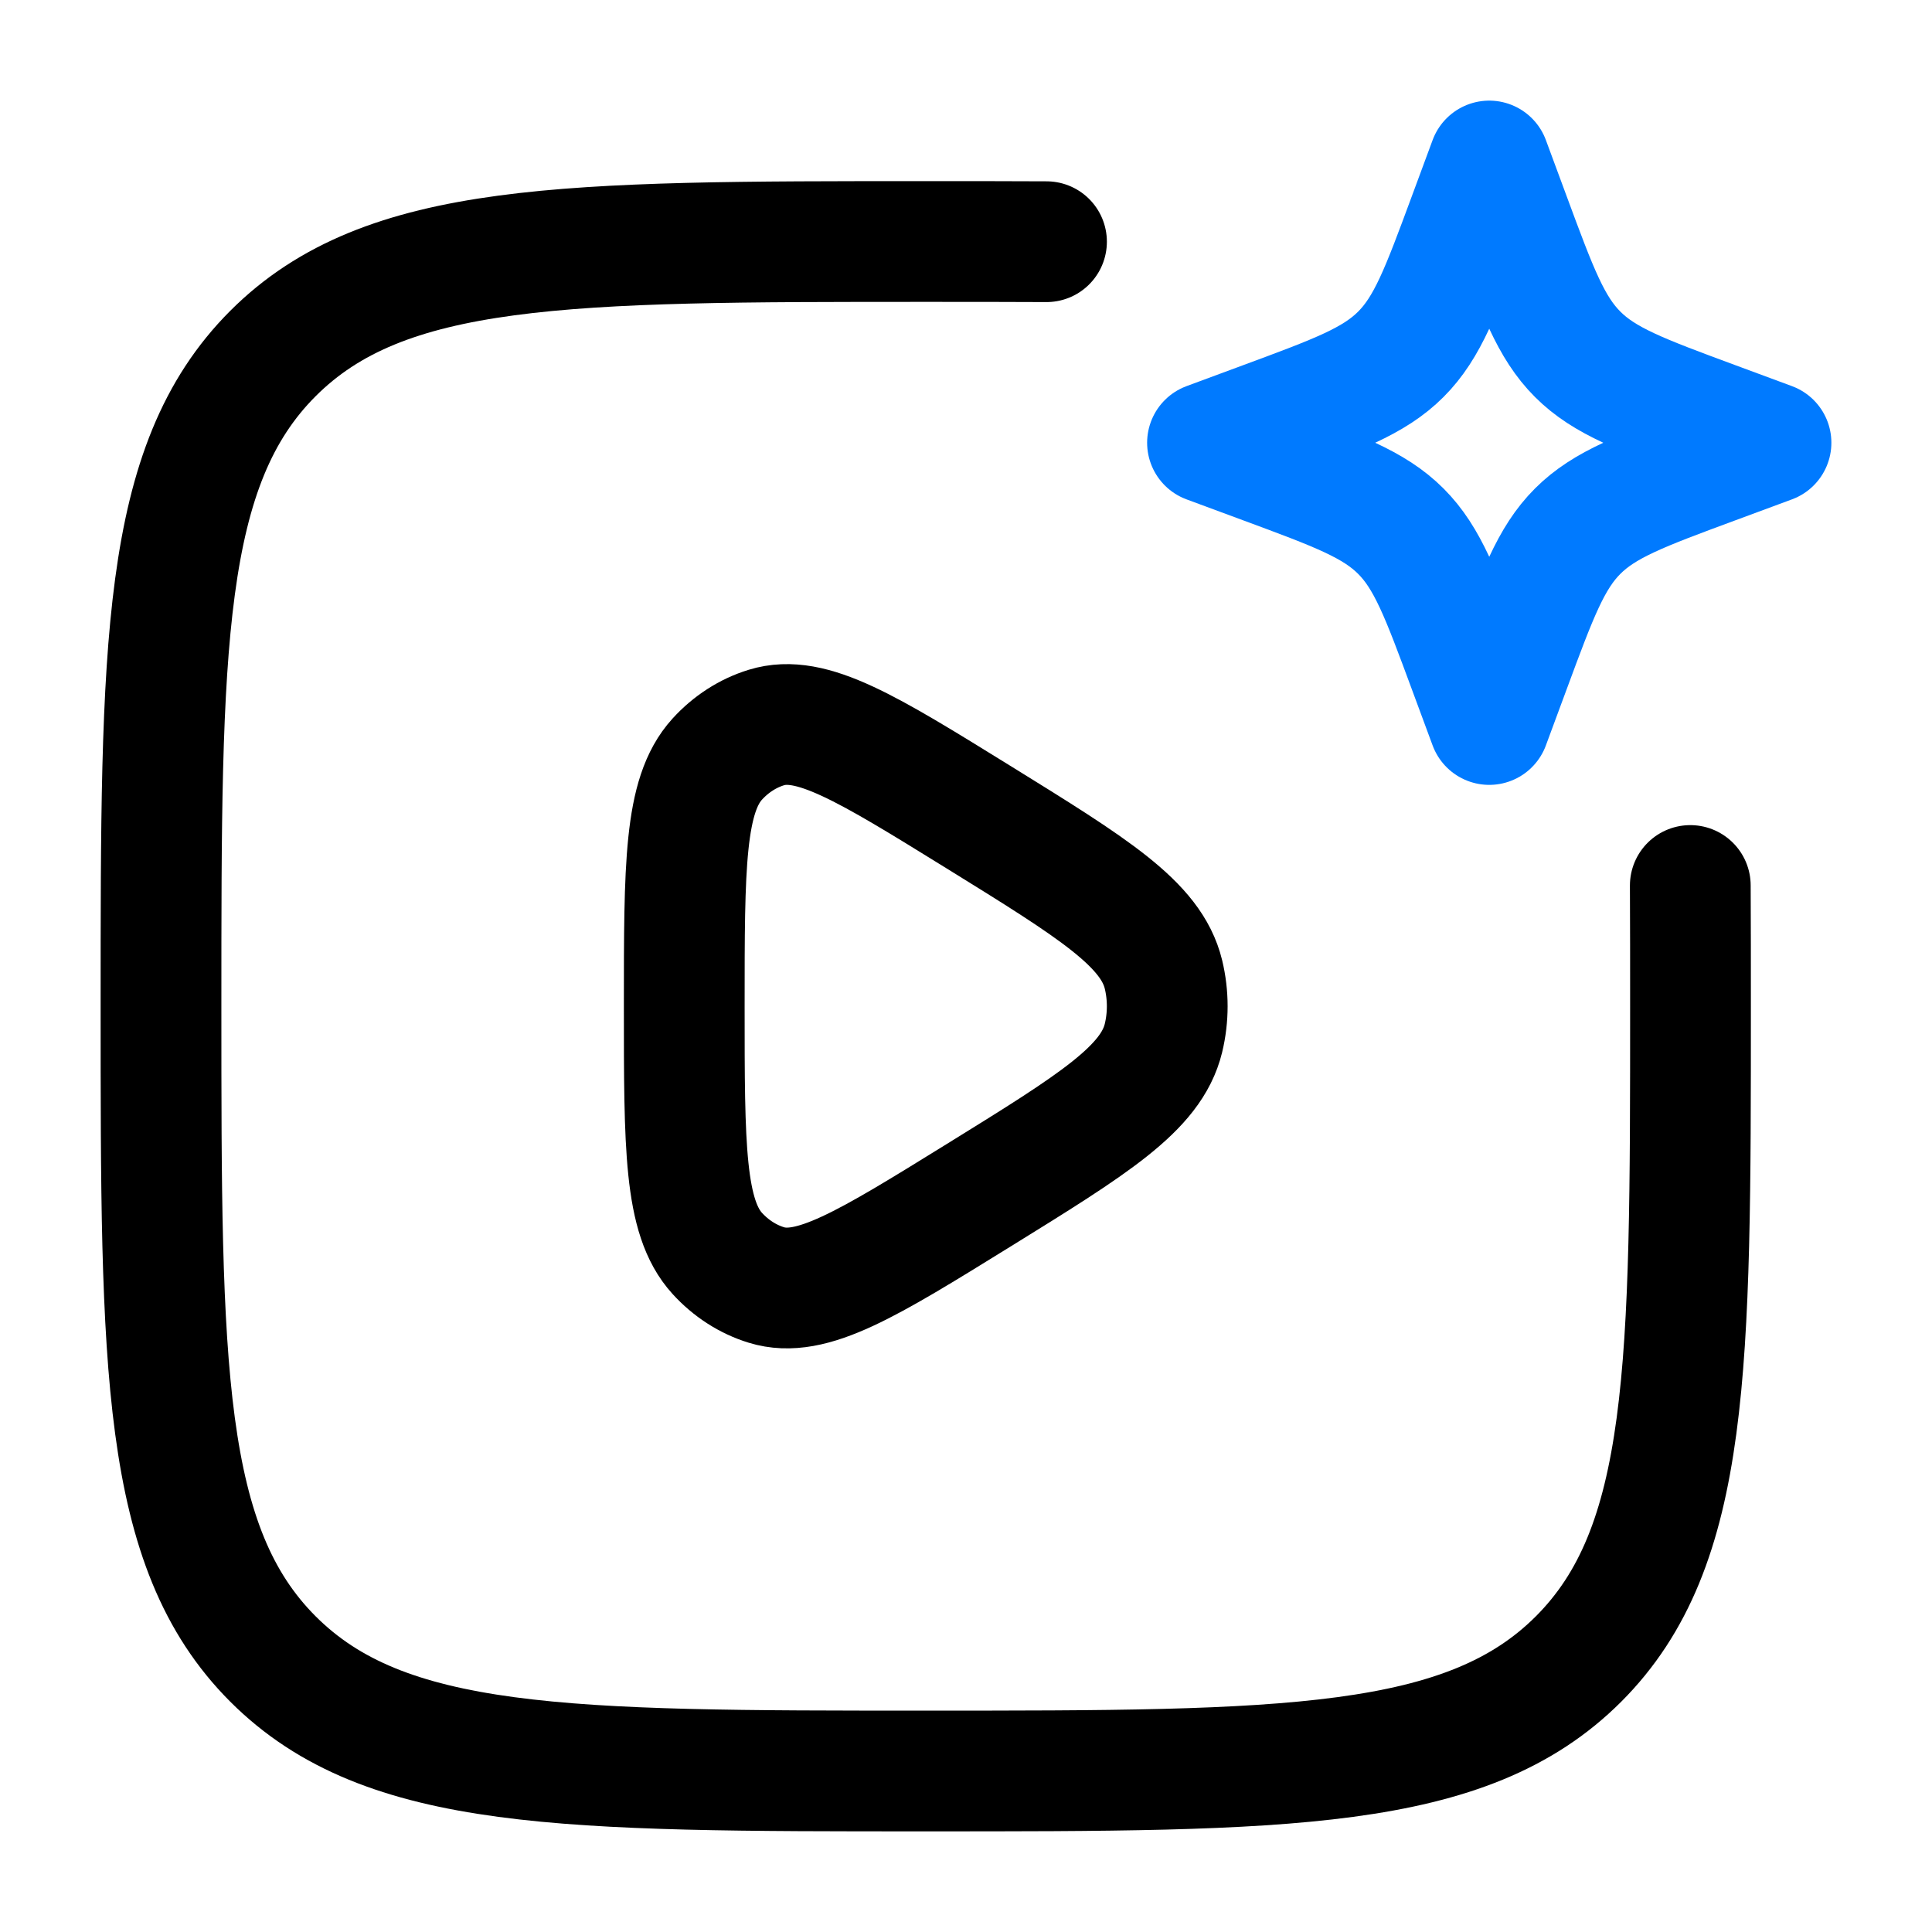
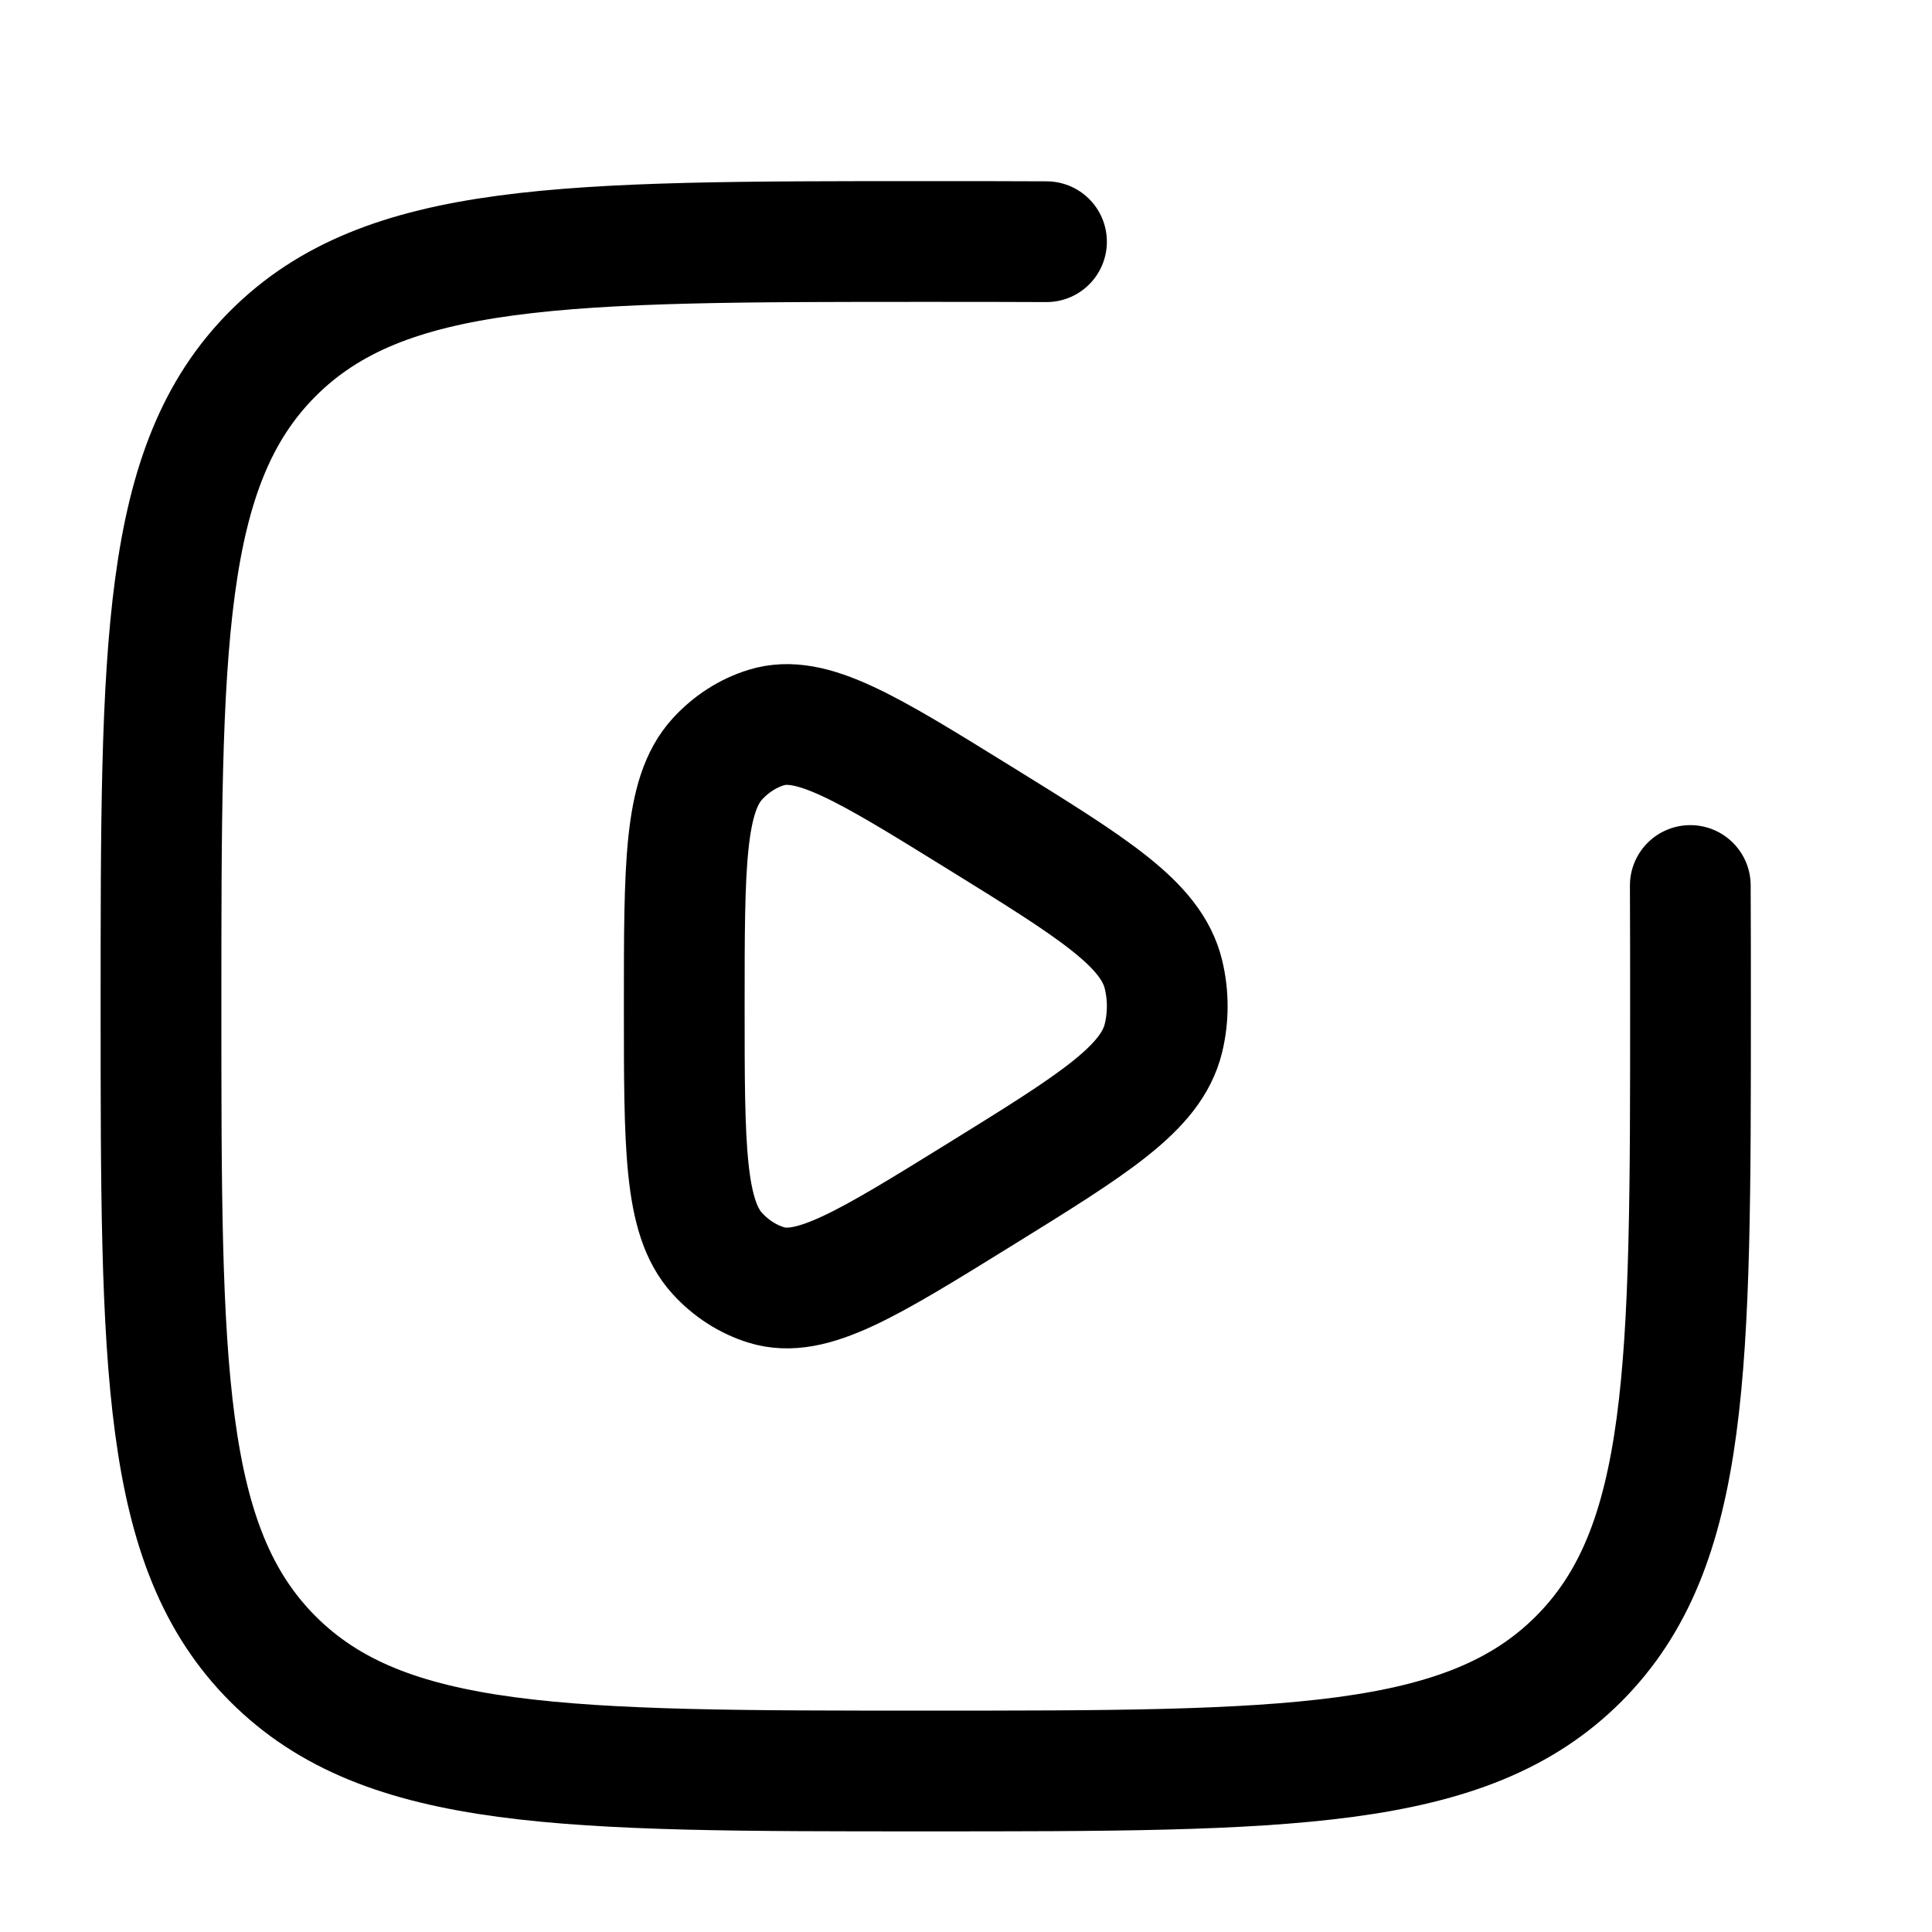
<svg xmlns="http://www.w3.org/2000/svg" width="48" height="48" viewBox="0 0 48 48" fill="none">
  <path d="M28.906 25.79C28.603 27.043 27.171 27.929 24.308 29.7C21.539 31.413 20.155 32.269 19.04 31.925C18.579 31.783 18.159 31.512 17.82 31.14C17 30.24 17 28.493 17 25C17 21.507 17 19.76 17.82 18.86C18.159 18.488 18.579 18.217 19.04 18.075C20.155 17.731 21.539 18.587 24.308 20.3C27.171 22.071 28.603 22.957 28.906 24.21C29.031 24.728 29.031 25.272 28.906 25.79Z" stroke="black" stroke-width="3" stroke-linejoin="round" />
  <path d="M41.995 22C42 22.94 42 23.939 42 25C42 33.957 42 38.435 39.218 41.218C36.435 44 31.957 44 23 44C14.043 44 9.565 44 6.782 41.218C4 38.435 4 33.957 4 25C4 16.043 4 11.565 6.782 8.782C9.565 6 14.043 6 23 6C24.061 6 25.06 6 26 6.005" stroke="black" stroke-width="3" stroke-linecap="round" />
-   <path d="M37 4L37.516 5.394C38.192 7.222 38.53 8.136 39.197 8.803C39.864 9.47 40.778 9.808 42.606 10.484L44 11L42.606 11.516C40.778 12.192 39.864 12.53 39.197 13.197C38.53 13.864 38.192 14.778 37.516 16.606L37 18L36.484 16.606C35.808 14.778 35.47 13.864 34.803 13.197C34.136 12.53 33.222 12.192 31.394 11.516L30 11L31.394 10.484C33.222 9.808 34.136 9.47 34.803 8.803C35.47 8.136 35.808 7.222 36.484 5.394L37 4Z" stroke="#007AFF" stroke-width="3" stroke-linejoin="round" />
</svg>